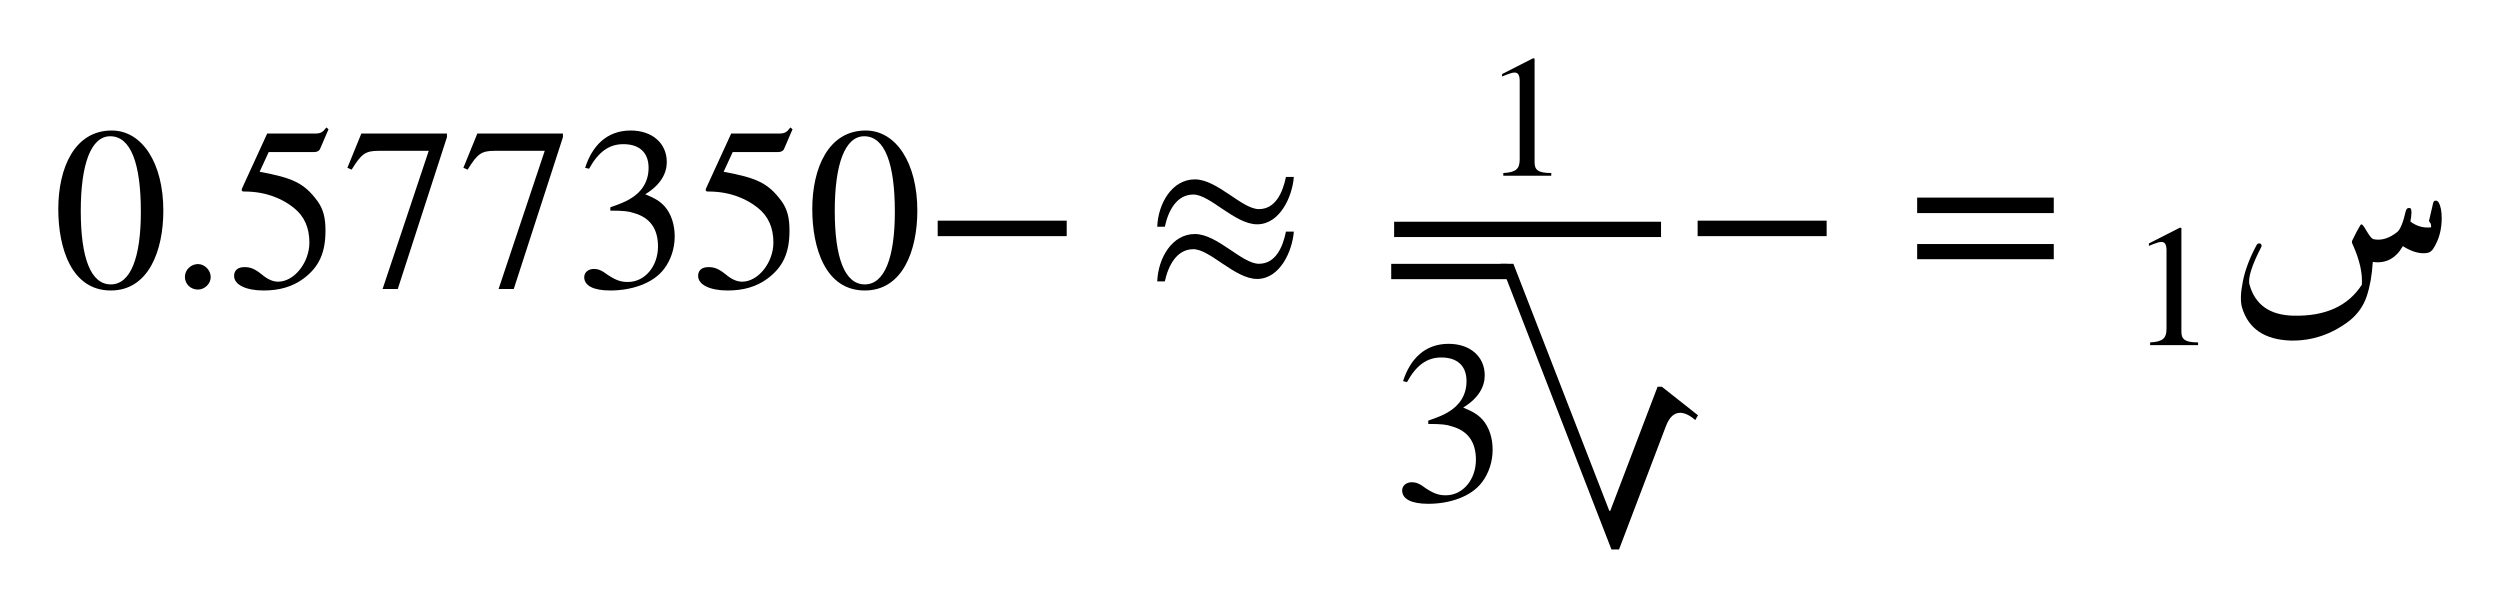
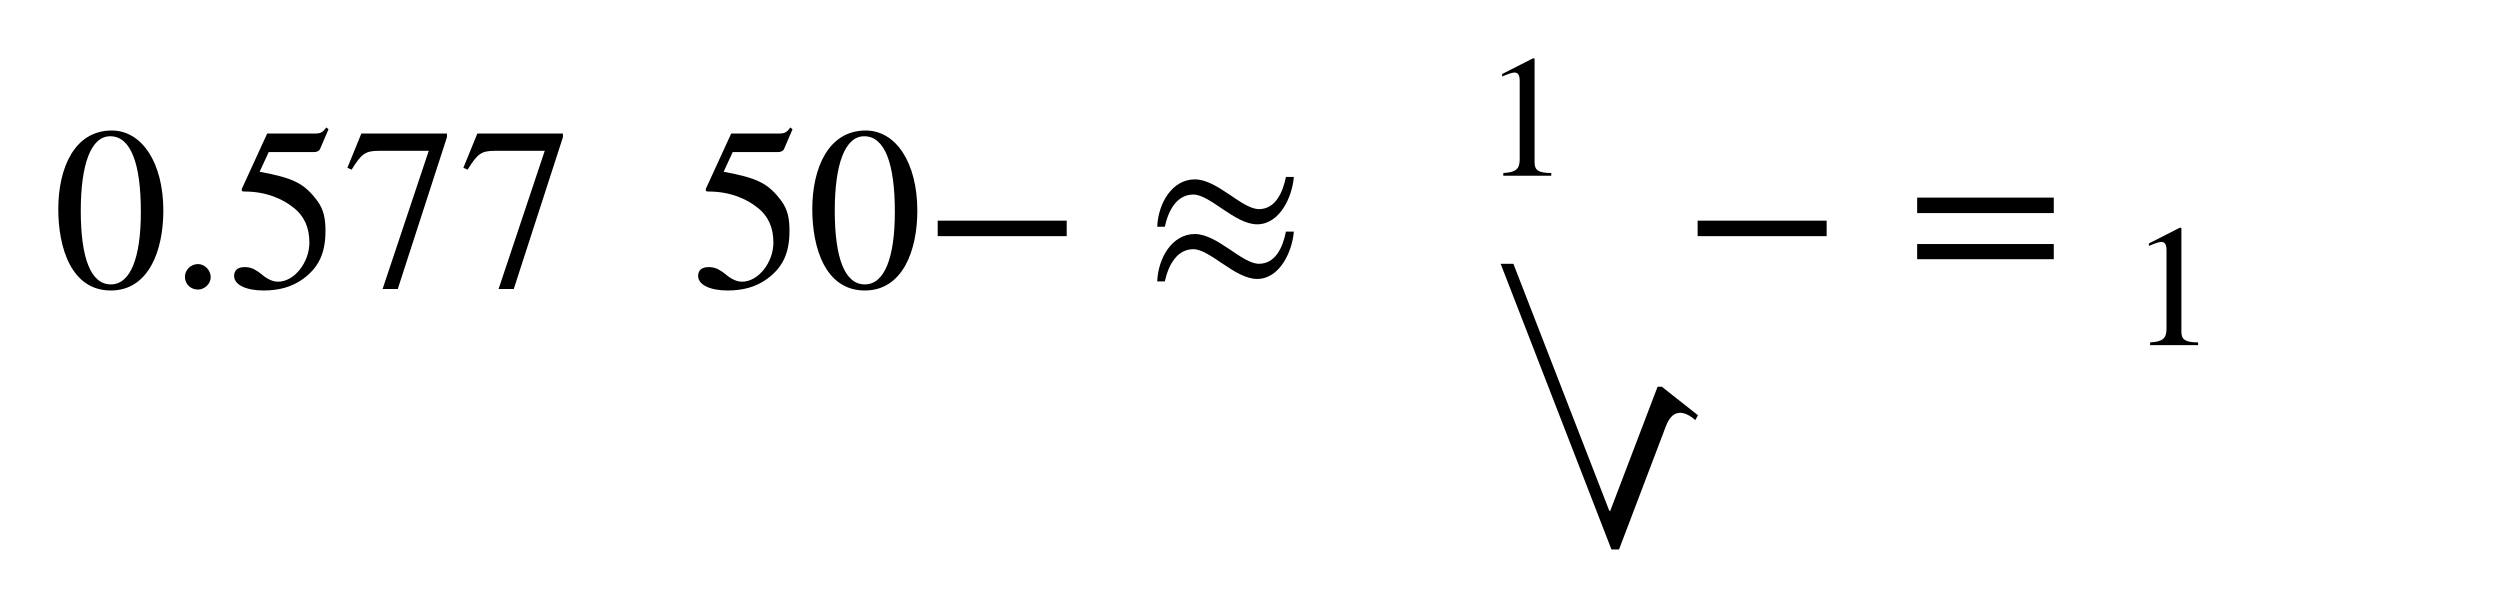
<svg xmlns="http://www.w3.org/2000/svg" xmlns:xlink="http://www.w3.org/1999/xlink" width="128.672" height="31.279" viewBox="0 0 128.672 31.279">
  <defs>
    <g>
      <g id="glyph-0-0">
        <path d="M 4.531 -3.875 C 4.531 -1.516 4 -0.141 2.984 -0.141 C 1.953 -0.141 1.438 -1.5 1.438 -3.922 C 1.438 -6.344 1.969 -7.766 2.953 -7.766 C 4.016 -7.766 4.531 -6.359 4.531 -3.875 Z M 5.688 -3.938 C 5.688 -6.391 4.594 -8.062 3.031 -8.062 C 1.109 -8.062 0.281 -6.125 0.281 -4.016 C 0.281 -2.047 0.938 0.172 2.984 0.172 C 4.938 0.172 5.688 -1.891 5.688 -3.938 Z M 5.688 -3.938 " />
      </g>
      <g id="glyph-0-1">
        <path d="M 2.156 -0.516 C 2.156 -0.875 1.844 -1.188 1.5 -1.188 C 1.141 -1.188 0.828 -0.891 0.828 -0.531 C 0.828 -0.156 1.125 0.125 1.5 0.125 C 1.844 0.125 2.156 -0.172 2.156 -0.516 Z M 2.156 -0.516 " />
      </g>
      <g id="glyph-0-2">
        <path d="M 5.234 -8.125 L 5.125 -8.219 C 4.938 -7.969 4.828 -7.906 4.547 -7.906 L 2.078 -7.906 L 0.781 -5.078 C 0.781 -5.078 0.766 -5.031 0.766 -5.016 C 0.766 -4.938 0.797 -4.922 0.906 -4.922 C 2.047 -4.922 2.891 -4.531 3.453 -4.078 C 3.984 -3.656 4.25 -3.062 4.25 -2.297 C 4.25 -1.266 3.469 -0.281 2.641 -0.281 C 2.406 -0.281 2.125 -0.375 1.797 -0.656 C 1.406 -0.969 1.188 -1.031 0.906 -1.031 C 0.578 -1.031 0.375 -0.875 0.375 -0.578 C 0.375 -0.125 0.984 0.172 1.891 0.172 C 2.703 0.172 3.359 -0.016 3.922 -0.422 C 4.734 -1.016 5.078 -1.75 5.078 -2.906 C 5.078 -3.531 4.984 -3.984 4.672 -4.422 C 3.984 -5.359 3.391 -5.625 1.688 -5.938 L 2.156 -6.953 L 4.484 -6.953 C 4.672 -6.953 4.766 -7.031 4.797 -7.109 Z M 5.234 -8.125 " />
      </g>
      <g id="glyph-0-3">
        <path d="M 5.359 -7.719 L 5.359 -7.906 L 0.953 -7.906 L 0.234 -6.141 L 0.453 -6.047 C 0.953 -6.859 1.156 -7.016 1.844 -7.016 L 4.422 -7.016 L 2.047 0.094 L 2.828 0.094 Z M 5.359 -7.719 " />
      </g>
      <g id="glyph-0-4">
-         <path d="M 0.734 -6.094 C 1.219 -6.969 1.766 -7.359 2.5 -7.359 C 3.297 -7.359 3.797 -6.953 3.797 -6.141 C 3.797 -5.406 3.422 -4.875 2.828 -4.531 C 2.594 -4.391 2.281 -4.266 1.828 -4.109 L 1.828 -3.938 C 2.5 -3.938 2.781 -3.906 3.047 -3.812 C 3.875 -3.578 4.281 -3 4.281 -2.094 C 4.281 -1.078 3.609 -0.266 2.734 -0.266 C 2.406 -0.266 2.156 -0.328 1.703 -0.625 C 1.375 -0.875 1.188 -0.938 0.984 -0.938 C 0.703 -0.938 0.484 -0.766 0.484 -0.516 C 0.484 -0.078 0.953 0.172 1.828 0.172 C 2.891 0.172 4.016 -0.172 4.594 -0.938 C 4.938 -1.391 5.141 -1.984 5.141 -2.609 C 5.141 -3.234 4.953 -3.781 4.625 -4.156 C 4.375 -4.422 4.156 -4.562 3.625 -4.781 C 4.422 -5.266 4.734 -5.859 4.734 -6.438 C 4.734 -7.406 3.984 -8.062 2.875 -8.062 C 1.641 -8.062 0.891 -7.266 0.531 -6.141 Z M 0.734 -6.094 " />
-       </g>
+         </g>
      <g id="glyph-0-5">
        <path d="M 7.406 -2.625 L 7.406 -3.422 L 0.766 -3.422 L 0.766 -2.625 Z M 7.406 -2.625 " />
      </g>
      <g id="glyph-0-6">
        <path d="M 7.203 -2.859 C 7.031 -2 6.641 -1.203 5.812 -1.203 C 4.938 -1.203 3.672 -2.734 2.516 -2.734 C 1.344 -2.734 0.625 -1.5 0.578 -0.297 L 0.969 -0.297 C 1.156 -1.141 1.594 -1.953 2.438 -1.953 C 3.297 -1.953 4.578 -0.422 5.719 -0.422 C 6.891 -0.422 7.531 -1.844 7.609 -2.859 Z M 7.203 -5.672 C 7.031 -4.828 6.641 -4.016 5.812 -4.016 C 4.938 -4.016 3.672 -5.547 2.516 -5.547 C 1.344 -5.547 0.625 -4.312 0.578 -3.109 L 0.969 -3.109 C 1.156 -3.969 1.594 -4.766 2.438 -4.766 C 3.297 -4.766 4.578 -3.234 5.719 -3.234 C 6.891 -3.234 7.531 -4.656 7.609 -5.672 Z M 7.203 -5.672 " />
      </g>
      <g id="glyph-0-7">
        <path d="M 7.609 -1.438 L 7.609 -2.219 L 0.578 -2.219 L 0.578 -1.438 Z M 7.609 -3.812 L 7.609 -4.609 L 0.578 -4.609 L 0.578 -3.812 Z M 7.609 -3.812 " />
      </g>
      <g id="glyph-1-0">
        <path d="M 3.531 0 L 3.531 -0.141 C 2.859 -0.141 2.672 -0.297 2.672 -0.688 L 2.672 -6.031 L 2.594 -6.047 L 1 -5.234 L 1 -5.109 L 1.234 -5.203 C 1.391 -5.266 1.547 -5.312 1.641 -5.312 C 1.828 -5.312 1.906 -5.172 1.906 -4.875 L 1.906 -0.844 C 1.906 -0.359 1.719 -0.172 1.062 -0.141 L 1.062 0 Z M 3.531 0 " />
      </g>
      <g id="glyph-2-0">
        <path d="M -11.5 -11.609 L -10.844 -11.609 L -5.906 1.109 L -5.859 1.109 L -3.422 -5.281 L -3.203 -5.281 L -1.344 -3.812 L -1.484 -3.562 C -1.75 -3.812 -2.047 -3.938 -2.25 -3.938 C -2.547 -3.938 -2.797 -3.766 -3 -3.234 L -5.406 3.094 L -5.797 3.094 Z M -11.5 -11.609 " />
      </g>
      <g id="glyph-3-0">
-         <path d="M 10.656 -4.344 C 10.676 -4.414 10.719 -4.453 10.781 -4.453 C 10.844 -4.453 10.895 -4.422 10.938 -4.359 C 11.039 -4.18 11.094 -3.91 11.094 -3.547 C 11.094 -2.961 10.953 -2.445 10.672 -2 C 10.598 -1.875 10.5 -1.797 10.375 -1.766 C 10.008 -1.691 9.582 -1.805 9.094 -2.109 C 8.727 -1.473 8.211 -1.203 7.547 -1.297 C 7.504 -0.609 7.398 -0.02 7.234 0.469 C 7.066 0.969 6.773 1.383 6.359 1.719 C 5.441 2.426 4.43 2.77 3.328 2.75 C 1.973 2.707 1.133 2.133 0.812 1.031 C 0.727 0.727 0.742 0.285 0.859 -0.297 C 0.973 -0.879 1.211 -1.508 1.578 -2.188 C 1.609 -2.227 1.645 -2.25 1.688 -2.25 C 1.738 -2.258 1.773 -2.242 1.797 -2.203 C 1.828 -2.172 1.832 -2.129 1.812 -2.078 C 1.312 -1.109 1.109 -0.457 1.203 -0.125 C 1.492 0.906 2.242 1.438 3.453 1.469 C 5.098 1.508 6.273 0.977 6.984 -0.125 C 7.023 -0.727 6.867 -1.414 6.516 -2.188 C 6.473 -2.27 6.461 -2.336 6.484 -2.391 C 6.66 -2.754 6.801 -3.02 6.906 -3.188 C 6.938 -3.238 6.973 -3.242 7.016 -3.203 C 7.055 -3.172 7.141 -3.047 7.266 -2.828 C 7.398 -2.609 7.504 -2.488 7.578 -2.469 C 7.984 -2.383 8.395 -2.508 8.812 -2.844 C 8.969 -2.977 9.113 -3.344 9.25 -3.938 C 9.27 -4 9.301 -4.039 9.344 -4.062 C 9.395 -4.082 9.441 -4.082 9.484 -4.062 C 9.555 -4 9.555 -3.77 9.484 -3.375 C 9.805 -3.133 10.16 -3.035 10.547 -3.078 C 10.555 -3.203 10.535 -3.285 10.484 -3.328 C 10.441 -3.379 10.43 -3.426 10.453 -3.469 Z M 10.656 -4.344 " />
-       </g>
+         </g>
    </g>
  </defs>
  <g id="viewport-shift" transform="translate(-346.497,-126.247)">
    <g fill="rgb(0%, 0%, 0%)" fill-opacity="1">
      <use xlink:href="#glyph-0-0" x="349.216" y="141.026" />
      <use xlink:href="#glyph-0-1" x="355.186" y="141.026" />
      <use xlink:href="#glyph-0-2" x="358.171" y="141.026" />
      <use xlink:href="#glyph-0-3" x="364.142" y="141.026" />
      <use xlink:href="#glyph-0-3" x="370.112" y="141.026" />
      <use xlink:href="#glyph-0-4" x="376.082" y="141.026" />
      <use xlink:href="#glyph-0-2" x="382.053" y="141.026" />
      <use xlink:href="#glyph-0-0" x="388.023" y="141.026" />
      <use xlink:href="#glyph-0-5" x="393.993" y="141.026" />
    </g>
    <g fill="rgb(0%, 0%, 0%)" fill-opacity="1">
      <use xlink:href="#glyph-0-6" x="405.48" y="141.026" />
    </g>
    <g fill="rgb(0%, 0%, 0%)" fill-opacity="1">
      <use xlink:href="#glyph-1-0" x="422.808" y="135.293" />
    </g>
-     <path fill="none" stroke-width="0.789" stroke-linecap="butt" stroke-linejoin="miter" stroke="rgb(0%, 0%, 0%)" stroke-opacity="1" stroke-miterlimit="10" d="M 346.685 -65.752 L 360.436 -65.752 " transform="matrix(0.999, 0, 0, -0.999, 71.913, 72.367)" />
    <g fill="rgb(0%, 0%, 0%)" fill-opacity="1">
      <use xlink:href="#glyph-2-0" x="435.233" y="151.432" />
    </g>
-     <path fill="none" stroke-width="0.789" stroke-linecap="butt" stroke-linejoin="miter" stroke="rgb(0%, 0%, 0%)" stroke-opacity="1" stroke-miterlimit="10" d="M 368.205 -67.922 L 374.185 -67.922 " transform="matrix(-0.999, 0, 0, -0.999, 791.912, 72.367)" />
    <g fill="rgb(0%, 0%, 0%)" fill-opacity="1">
      <use xlink:href="#glyph-0-4" x="418.18" y="152.005" />
    </g>
    <g fill="rgb(0%, 0%, 0%)" fill-opacity="1">
      <use xlink:href="#glyph-0-5" x="433.106" y="141.026" />
    </g>
    <g fill="rgb(0%, 0%, 0%)" fill-opacity="1">
      <use xlink:href="#glyph-0-7" x="444.593" y="141.026" />
    </g>
    <g fill="rgb(0%, 0%, 0%)" fill-opacity="1">
      <use xlink:href="#glyph-1-0" x="456.099" y="144.011" />
    </g>
    <g fill="rgb(0%, 0%, 0%)" fill-opacity="1">
      <use xlink:href="#glyph-3-0" x="461.075" y="141.026" />
    </g>
  </g>
</svg>